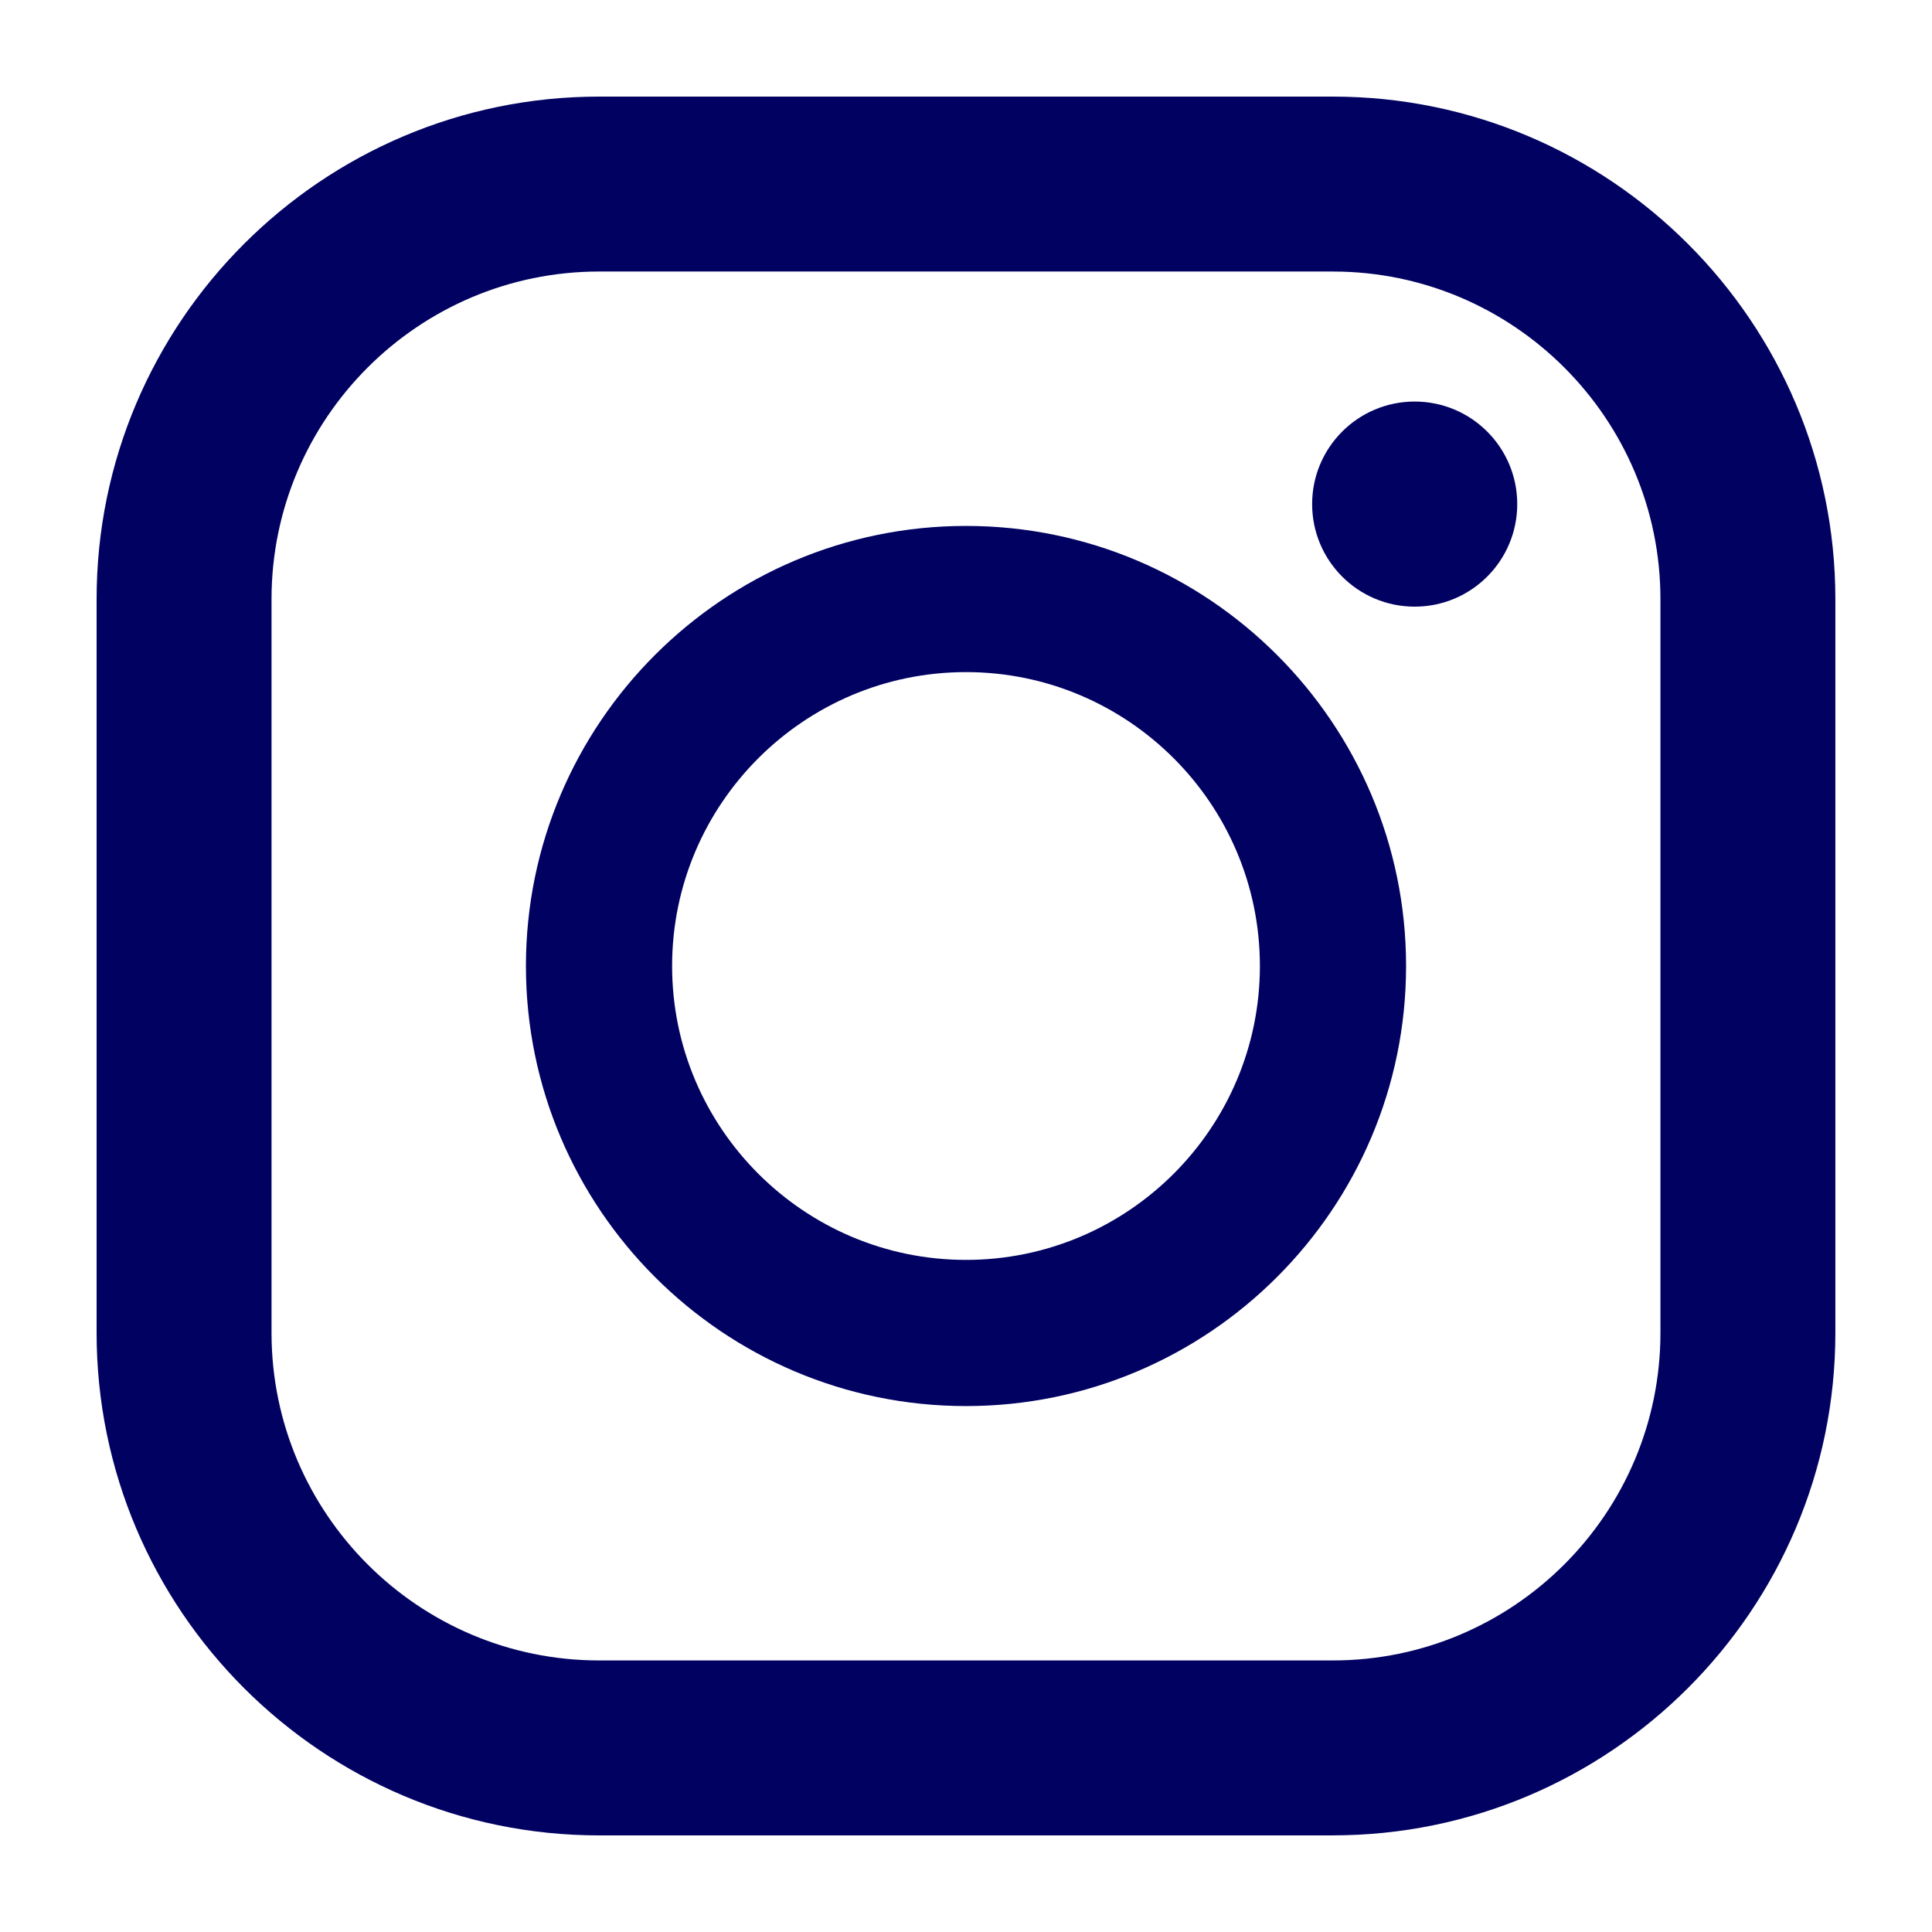
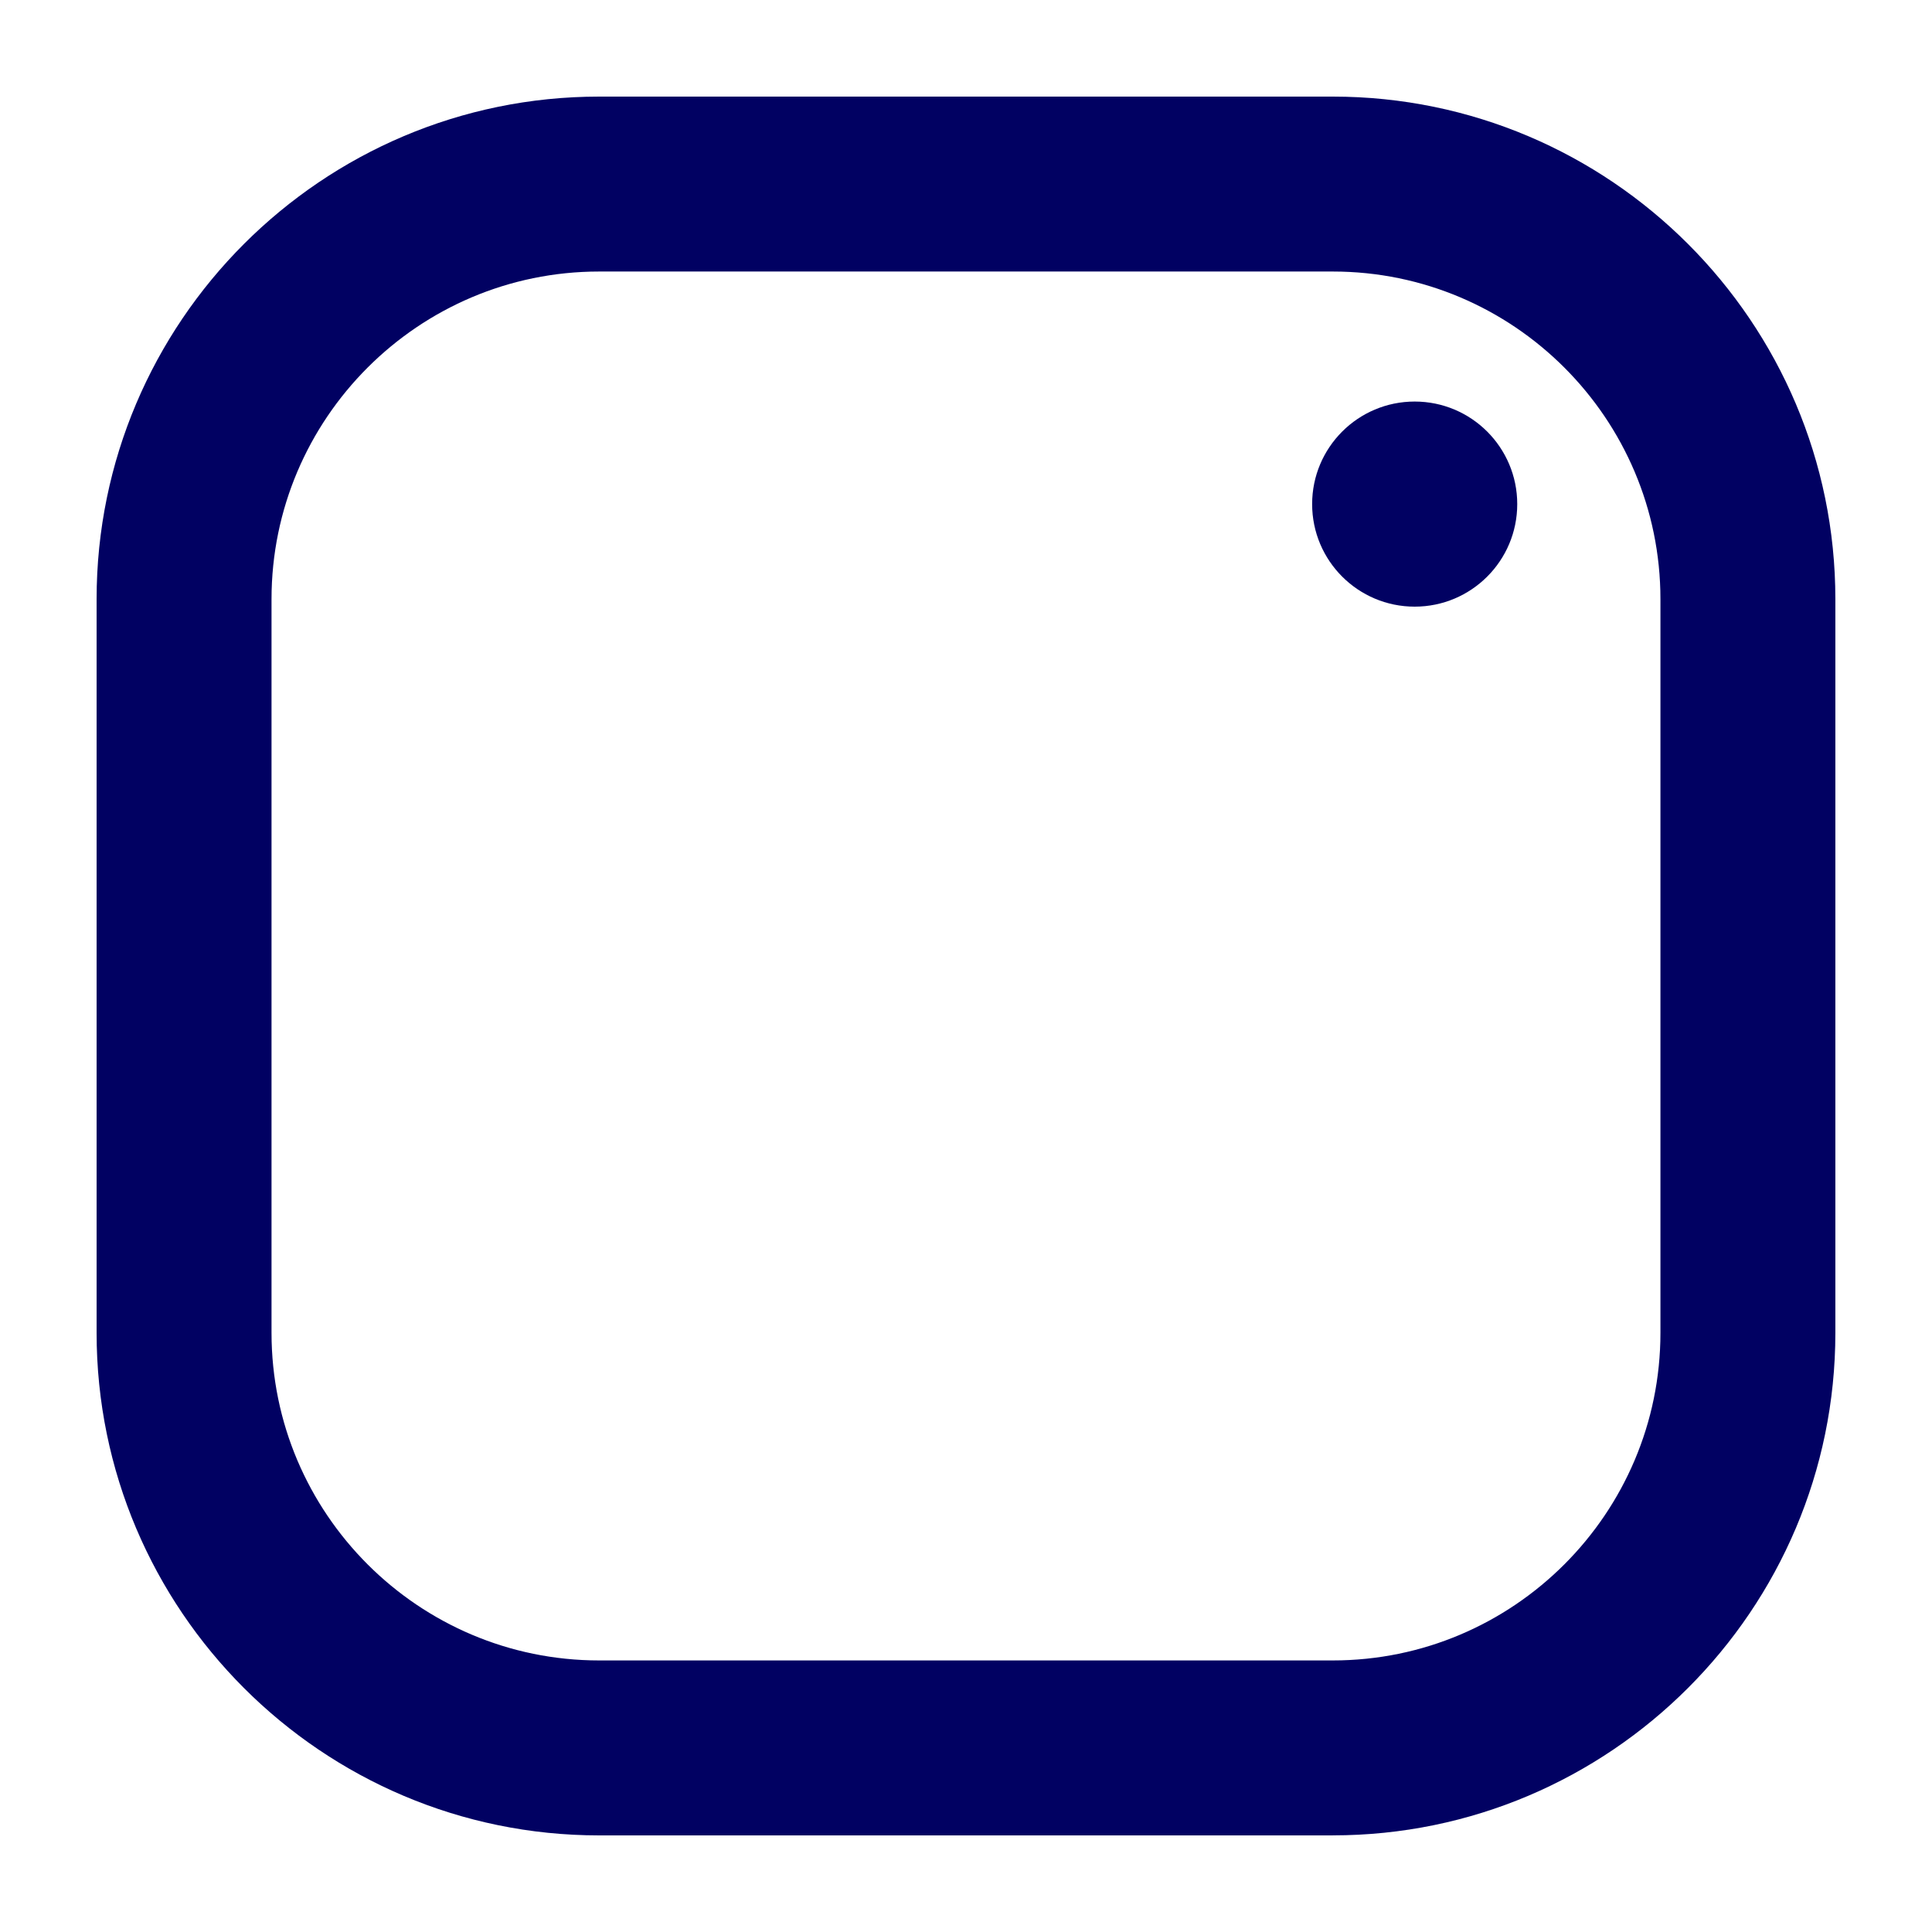
<svg xmlns="http://www.w3.org/2000/svg" id="Ebene_1" data-name="Ebene 1" version="1.1" viewBox="0 0 50 50">
  <path d="M34.494,47.5H15.506c-7.172,0-13.006-5.835-13.006-13.006V15.506c0-7.172,5.835-13.006,13.006-13.006h18.987c7.172,0,13.006,5.835,13.006,13.006v18.987c0,7.172-5.835,13.006-13.006,13.006ZM15.506,7.027c-4.675,0-8.479,3.804-8.479,8.479v18.987c0,4.675,3.804,8.479,8.479,8.479h18.987c4.675,0,8.479-3.804,8.479-8.479V15.506c0-4.675-3.804-8.479-8.479-8.479H15.506Z" fill="#010162" stroke-width="0" />
-   <path d="M25,36.389c-6.28,0-11.389-5.109-11.389-11.389s5.109-11.389,11.389-11.389,11.389,5.109,11.389,11.389-5.109,11.389-11.389,11.389ZM25,17.394c-4.194,0-7.606,3.412-7.606,7.606s3.412,7.606,7.606,7.606,7.606-3.412,7.606-7.606-3.412-7.606-7.606-7.606Z" fill="#010162" stroke-width="0" />
  <circle cx="36.612" cy="13.046" r="2.654" fill="#010162" stroke-width="0" />
</svg>